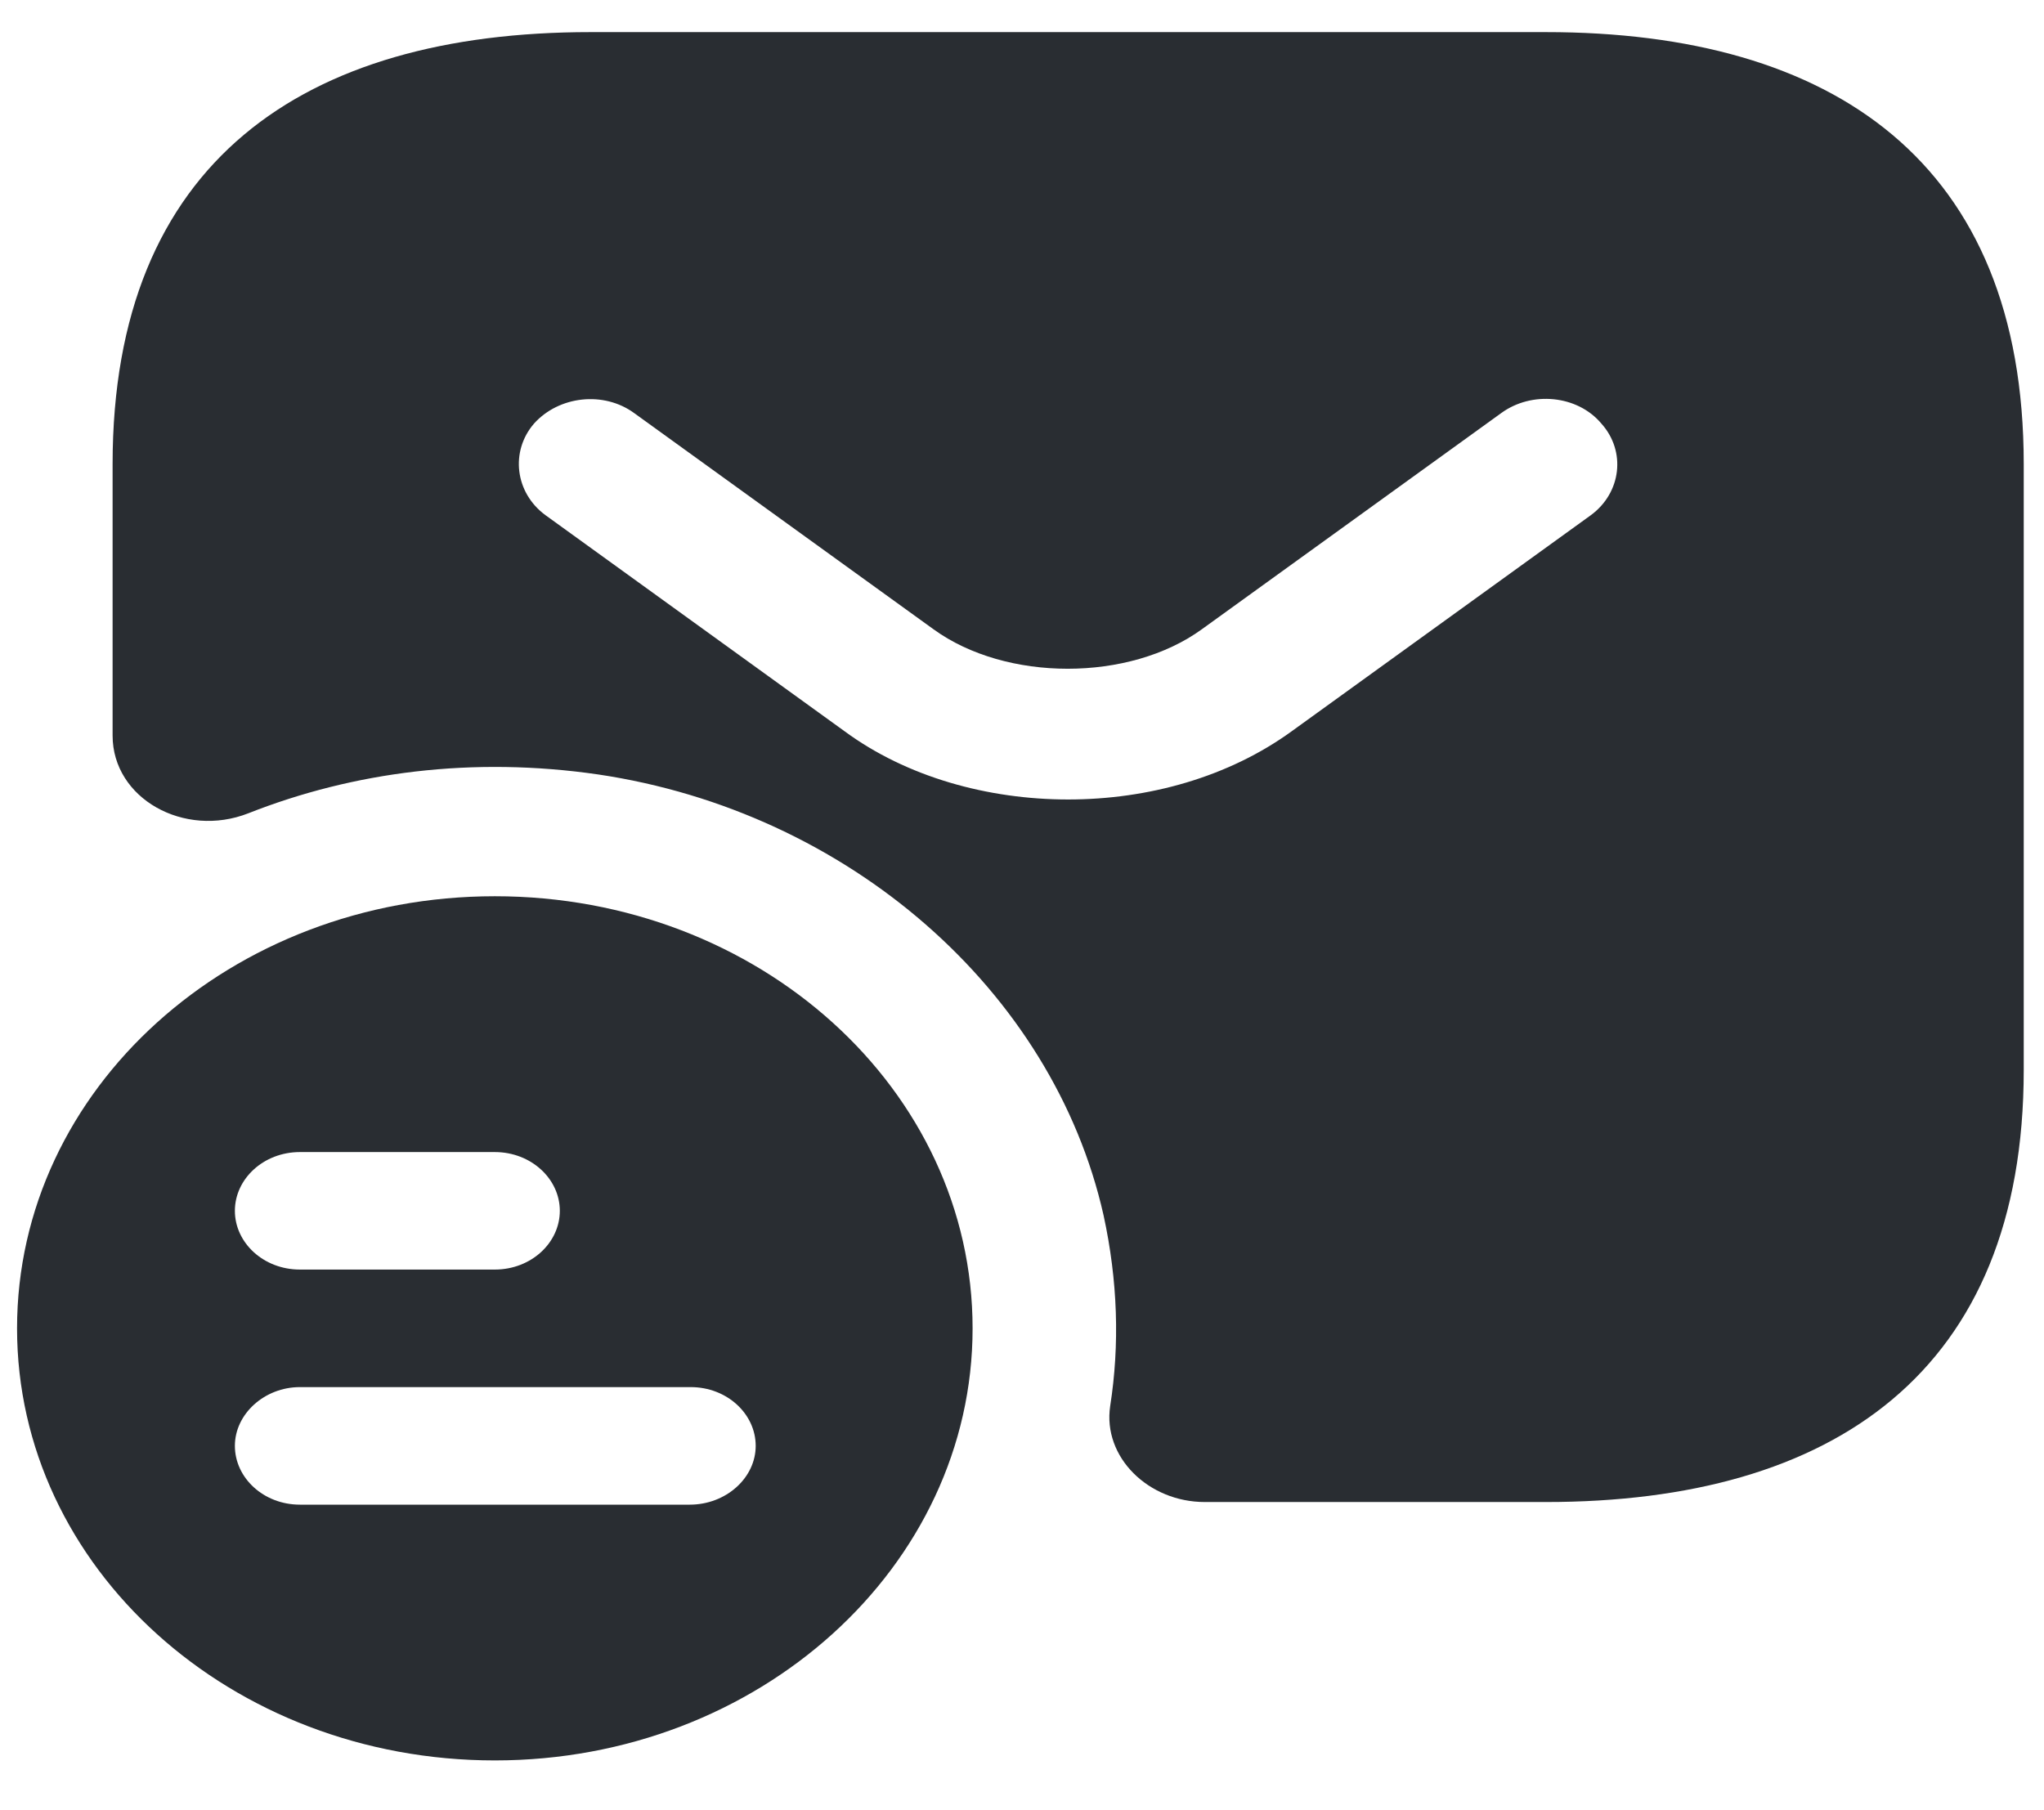
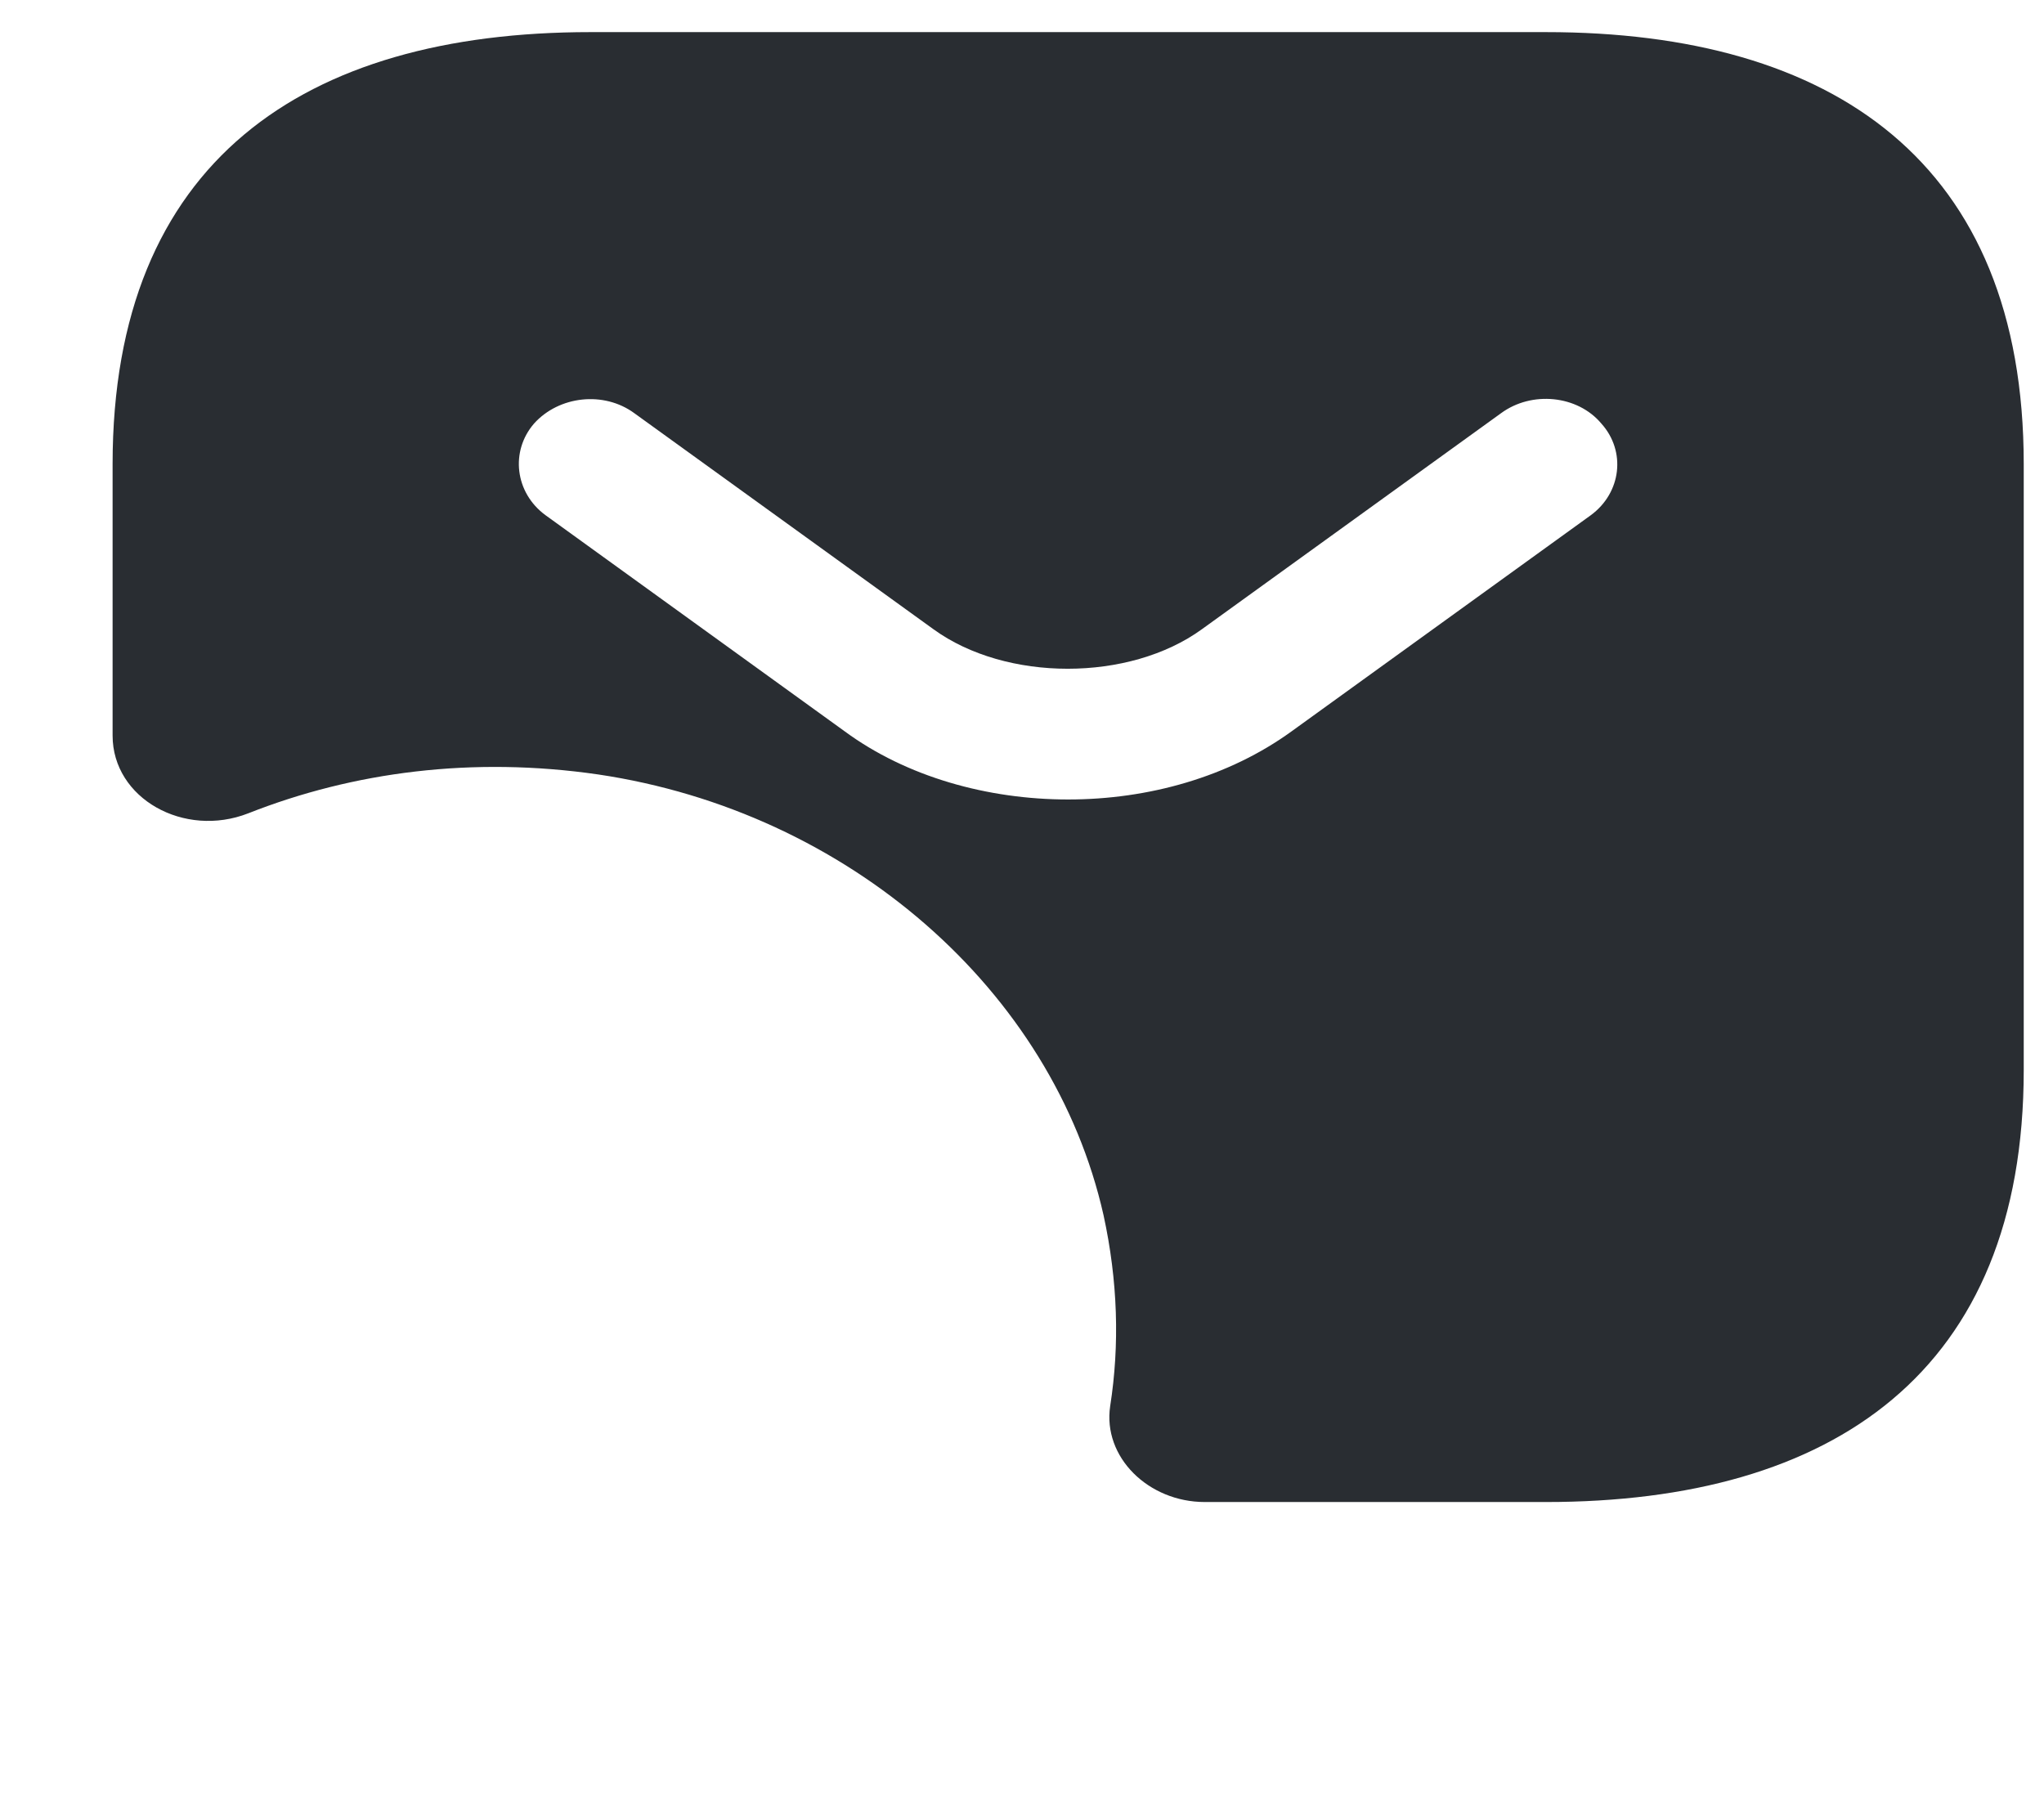
<svg xmlns="http://www.w3.org/2000/svg" width="35" height="31" viewBox="0 0 35 31" fill="none">
-   <path d="M8.473 15.348C3.957 15.348 0.292 18.648 0.292 22.748C0.292 26.847 3.957 30.147 8.473 30.147C12.989 30.147 16.654 26.832 16.654 22.748C16.654 18.663 13.005 15.348 8.473 15.348ZM5.135 19.729H8.473C9.095 19.729 9.586 20.188 9.586 20.735C9.586 21.283 9.095 21.741 8.473 21.741H5.135C4.513 21.741 4.022 21.283 4.022 20.735C4.022 20.188 4.513 19.729 5.135 19.729ZM11.811 25.767H5.135C4.513 25.767 4.022 25.308 4.022 24.76C4.022 24.213 4.53 23.754 5.135 23.754H11.827C12.449 23.754 12.94 24.213 12.94 24.76C12.94 25.308 12.433 25.767 11.811 25.767Z" fill="#292D32" />
  <path d="M26.472 0.55H10.109C5.2 0.55 1.928 2.77 1.928 7.949V12.596C1.928 13.676 3.155 14.357 4.251 13.928C6.051 13.217 8.097 12.951 10.24 13.262C14.527 13.898 18.029 16.961 18.896 20.809C19.141 21.934 19.174 23.029 19.01 24.079C18.879 24.953 19.665 25.722 20.63 25.722H26.472C31.38 25.722 34.653 23.502 34.653 18.323V7.949C34.653 2.77 31.38 0.55 26.472 0.55ZM27.241 8.822L22.119 12.522C21.039 13.306 19.665 13.691 18.29 13.691C16.916 13.691 15.525 13.306 14.461 12.522L9.34 8.822C8.816 8.437 8.735 7.727 9.144 7.254C9.569 6.78 10.338 6.691 10.862 7.076L15.983 10.775C17.227 11.678 19.338 11.678 20.581 10.775L25.703 7.076C26.226 6.691 27.012 6.765 27.421 7.254C27.846 7.727 27.764 8.437 27.241 8.822Z" fill="#292D32" />
</svg>